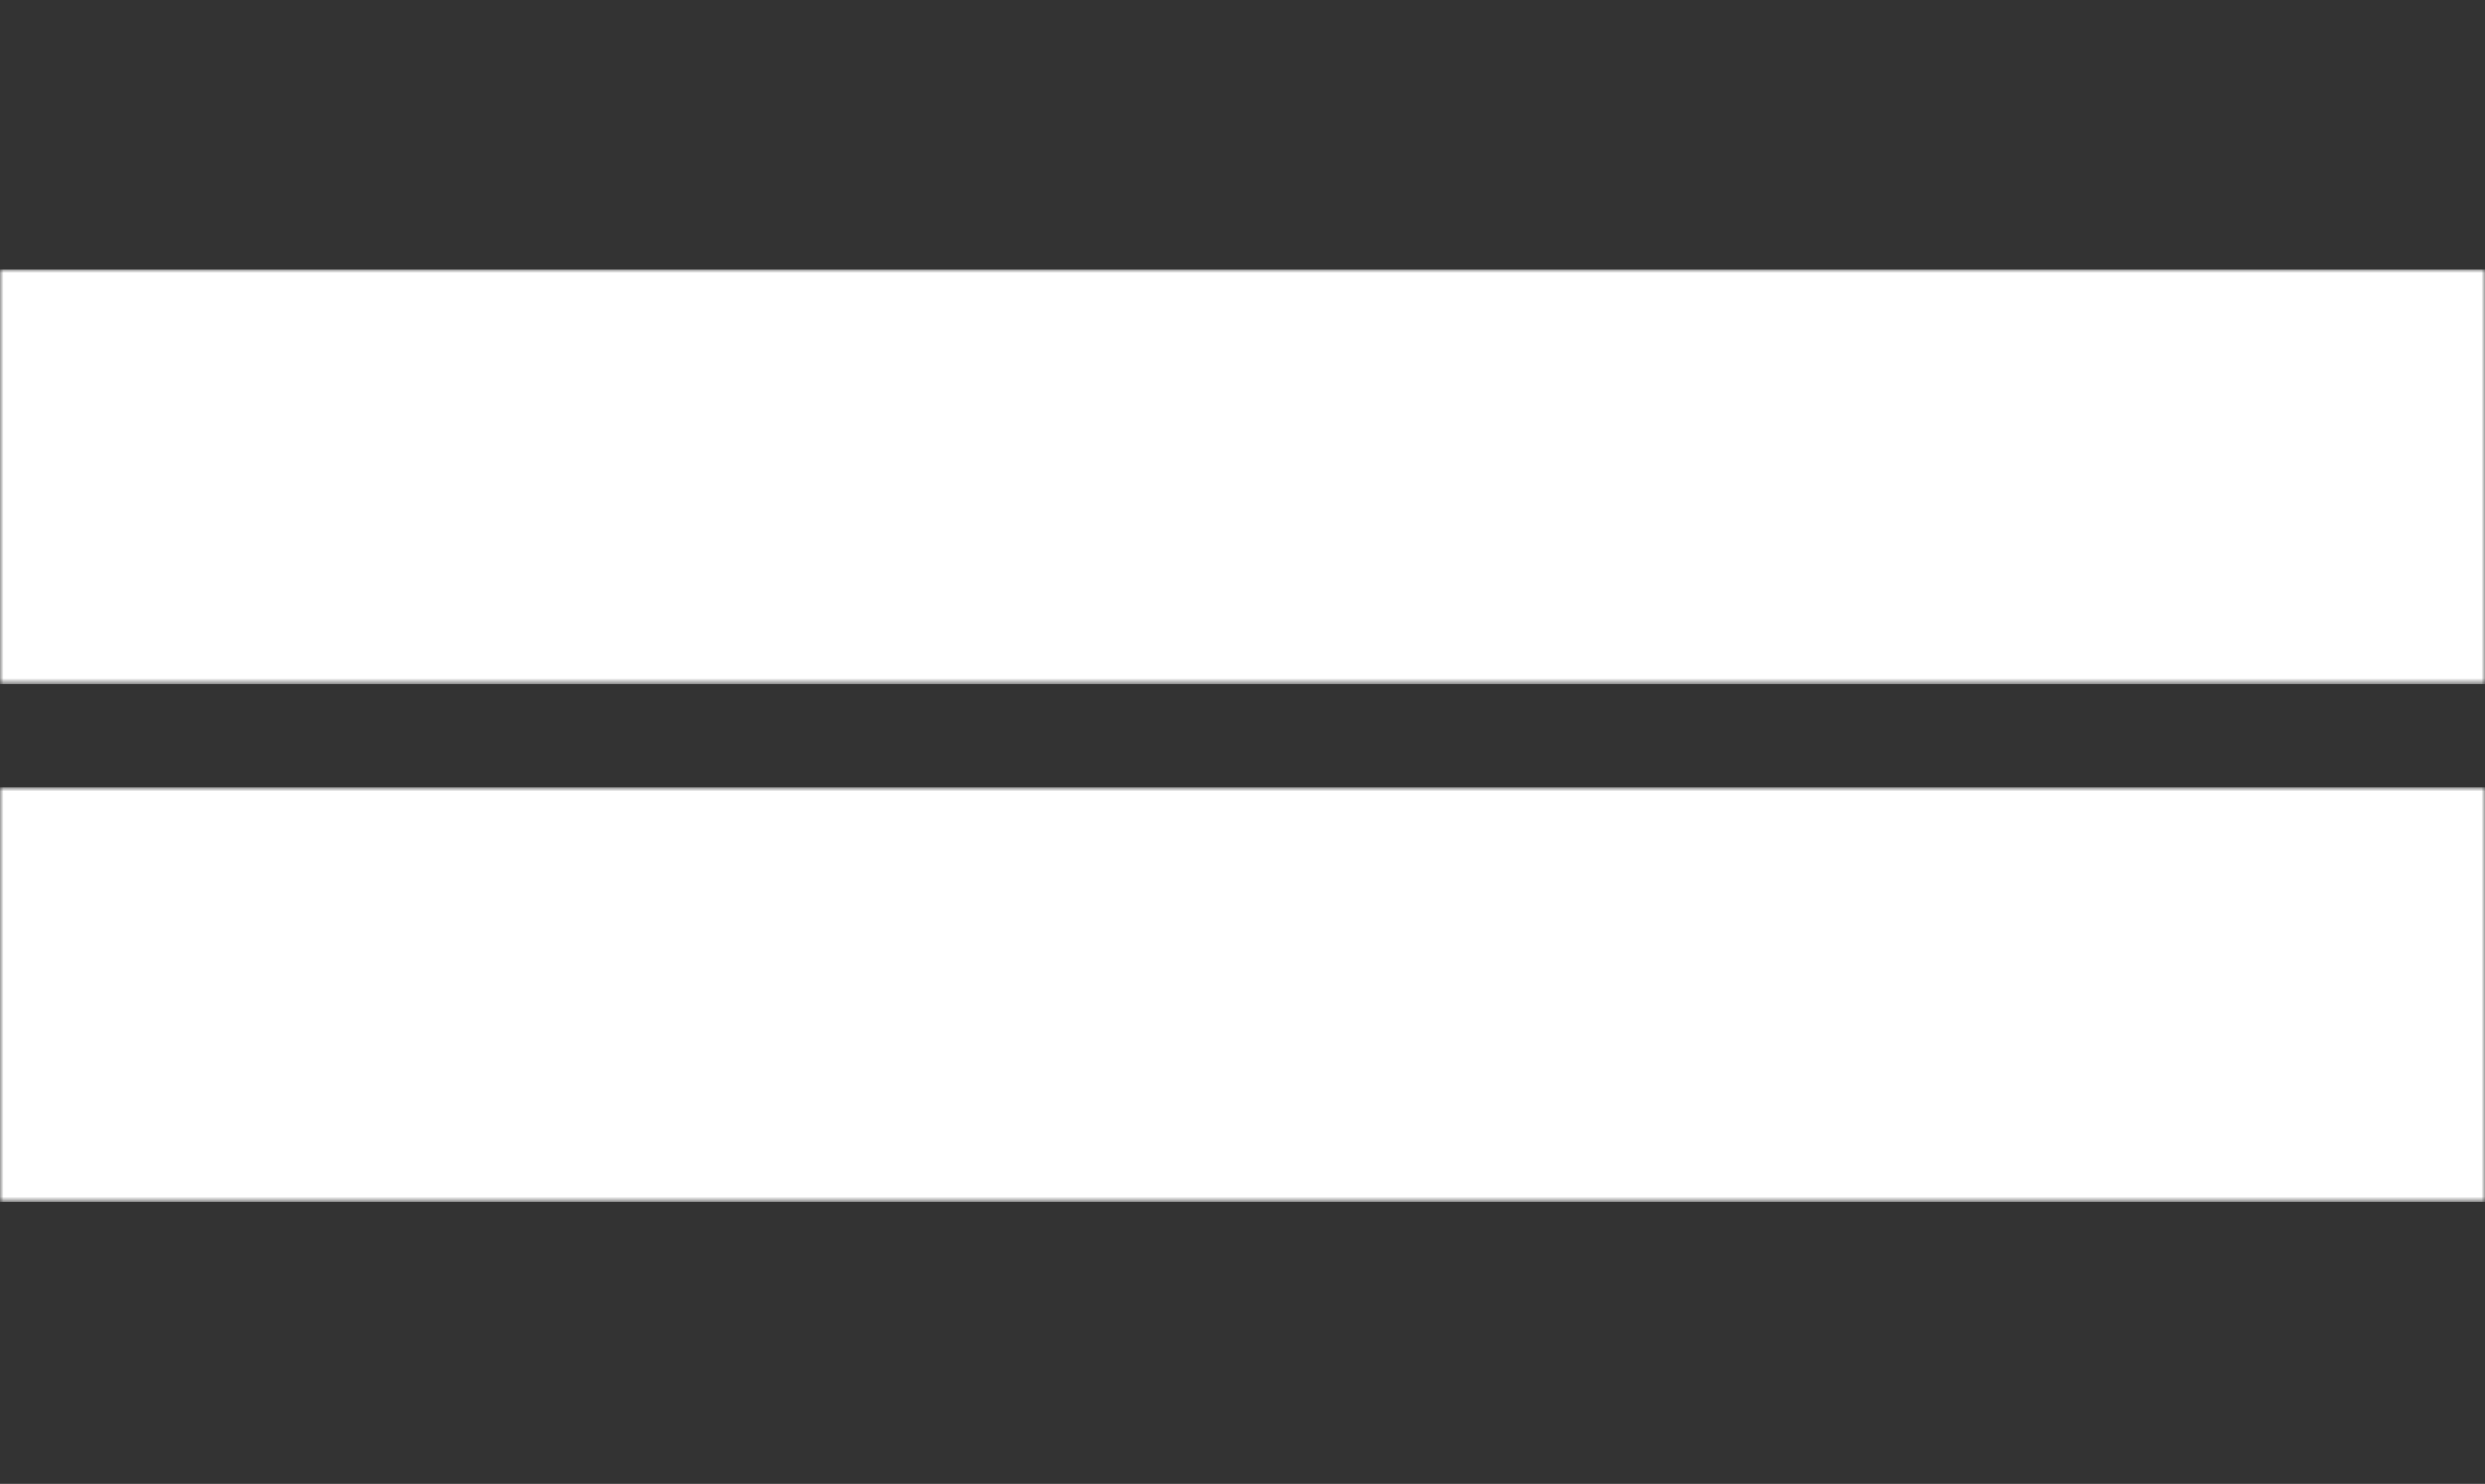
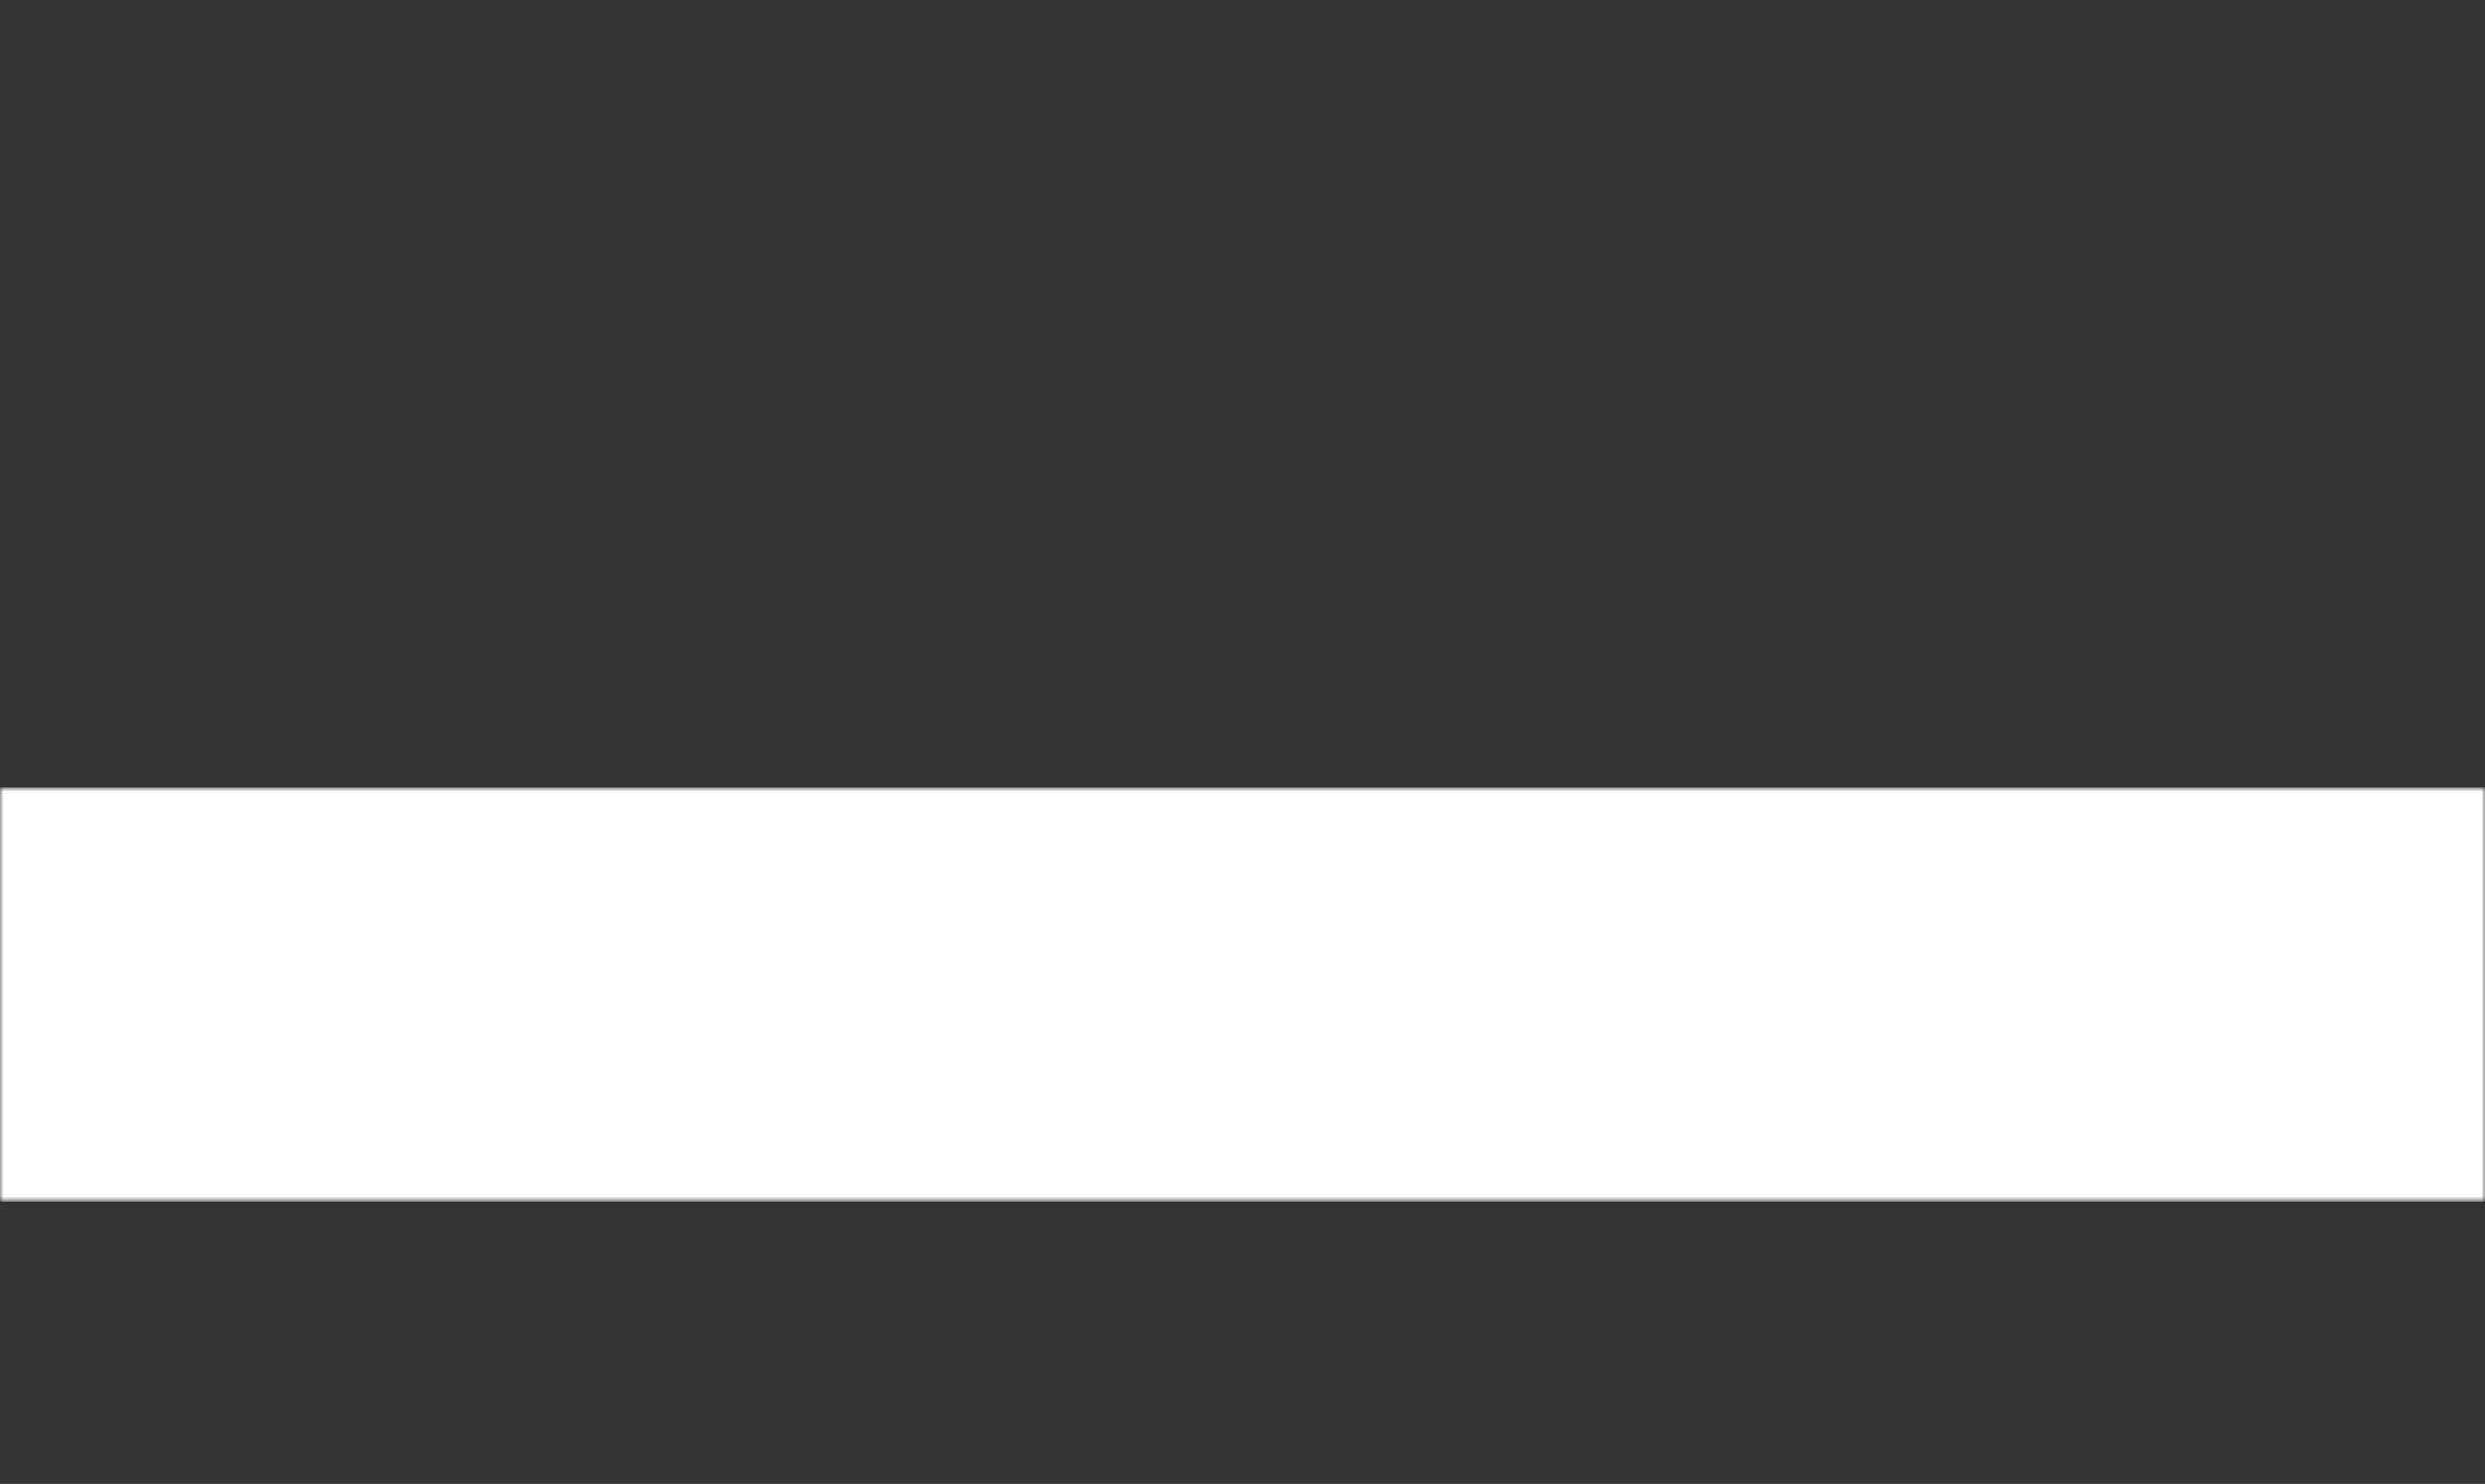
<svg xmlns="http://www.w3.org/2000/svg" width="350" height="209" viewBox="0 0 350 209" fill="none">
  <rect x="0" y="0" width="350" height="209" fill="#333333" stroke="none" />
  <mask id="mask0_71_29" style="mask-type:luminance" maskUnits="userSpaceOnUse" x="0" y="38" width="350" height="59">
-     <path d="M0 38H350V96.333H0V38Z" fill="white" />
-   </mask>
+     </mask>
  <g mask="url(#mask0_71_29)">
-     <path d="M0 38H350.026V96.333H0V38Z" fill="white" />
+     <path d="M0 38H350.026H0V38Z" fill="white" />
  </g>
  <mask id="mask1_71_29" style="mask-type:luminance" maskUnits="userSpaceOnUse" x="0" y="110" width="350" height="60">
    <path d="M0 110.917H350V169.25H0V110.917Z" fill="white" />
  </mask>
  <g mask="url(#mask1_71_29)">
    <path d="M0 110.917H350.026V169.25H0V110.917Z" fill="white" />
  </g>
</svg>